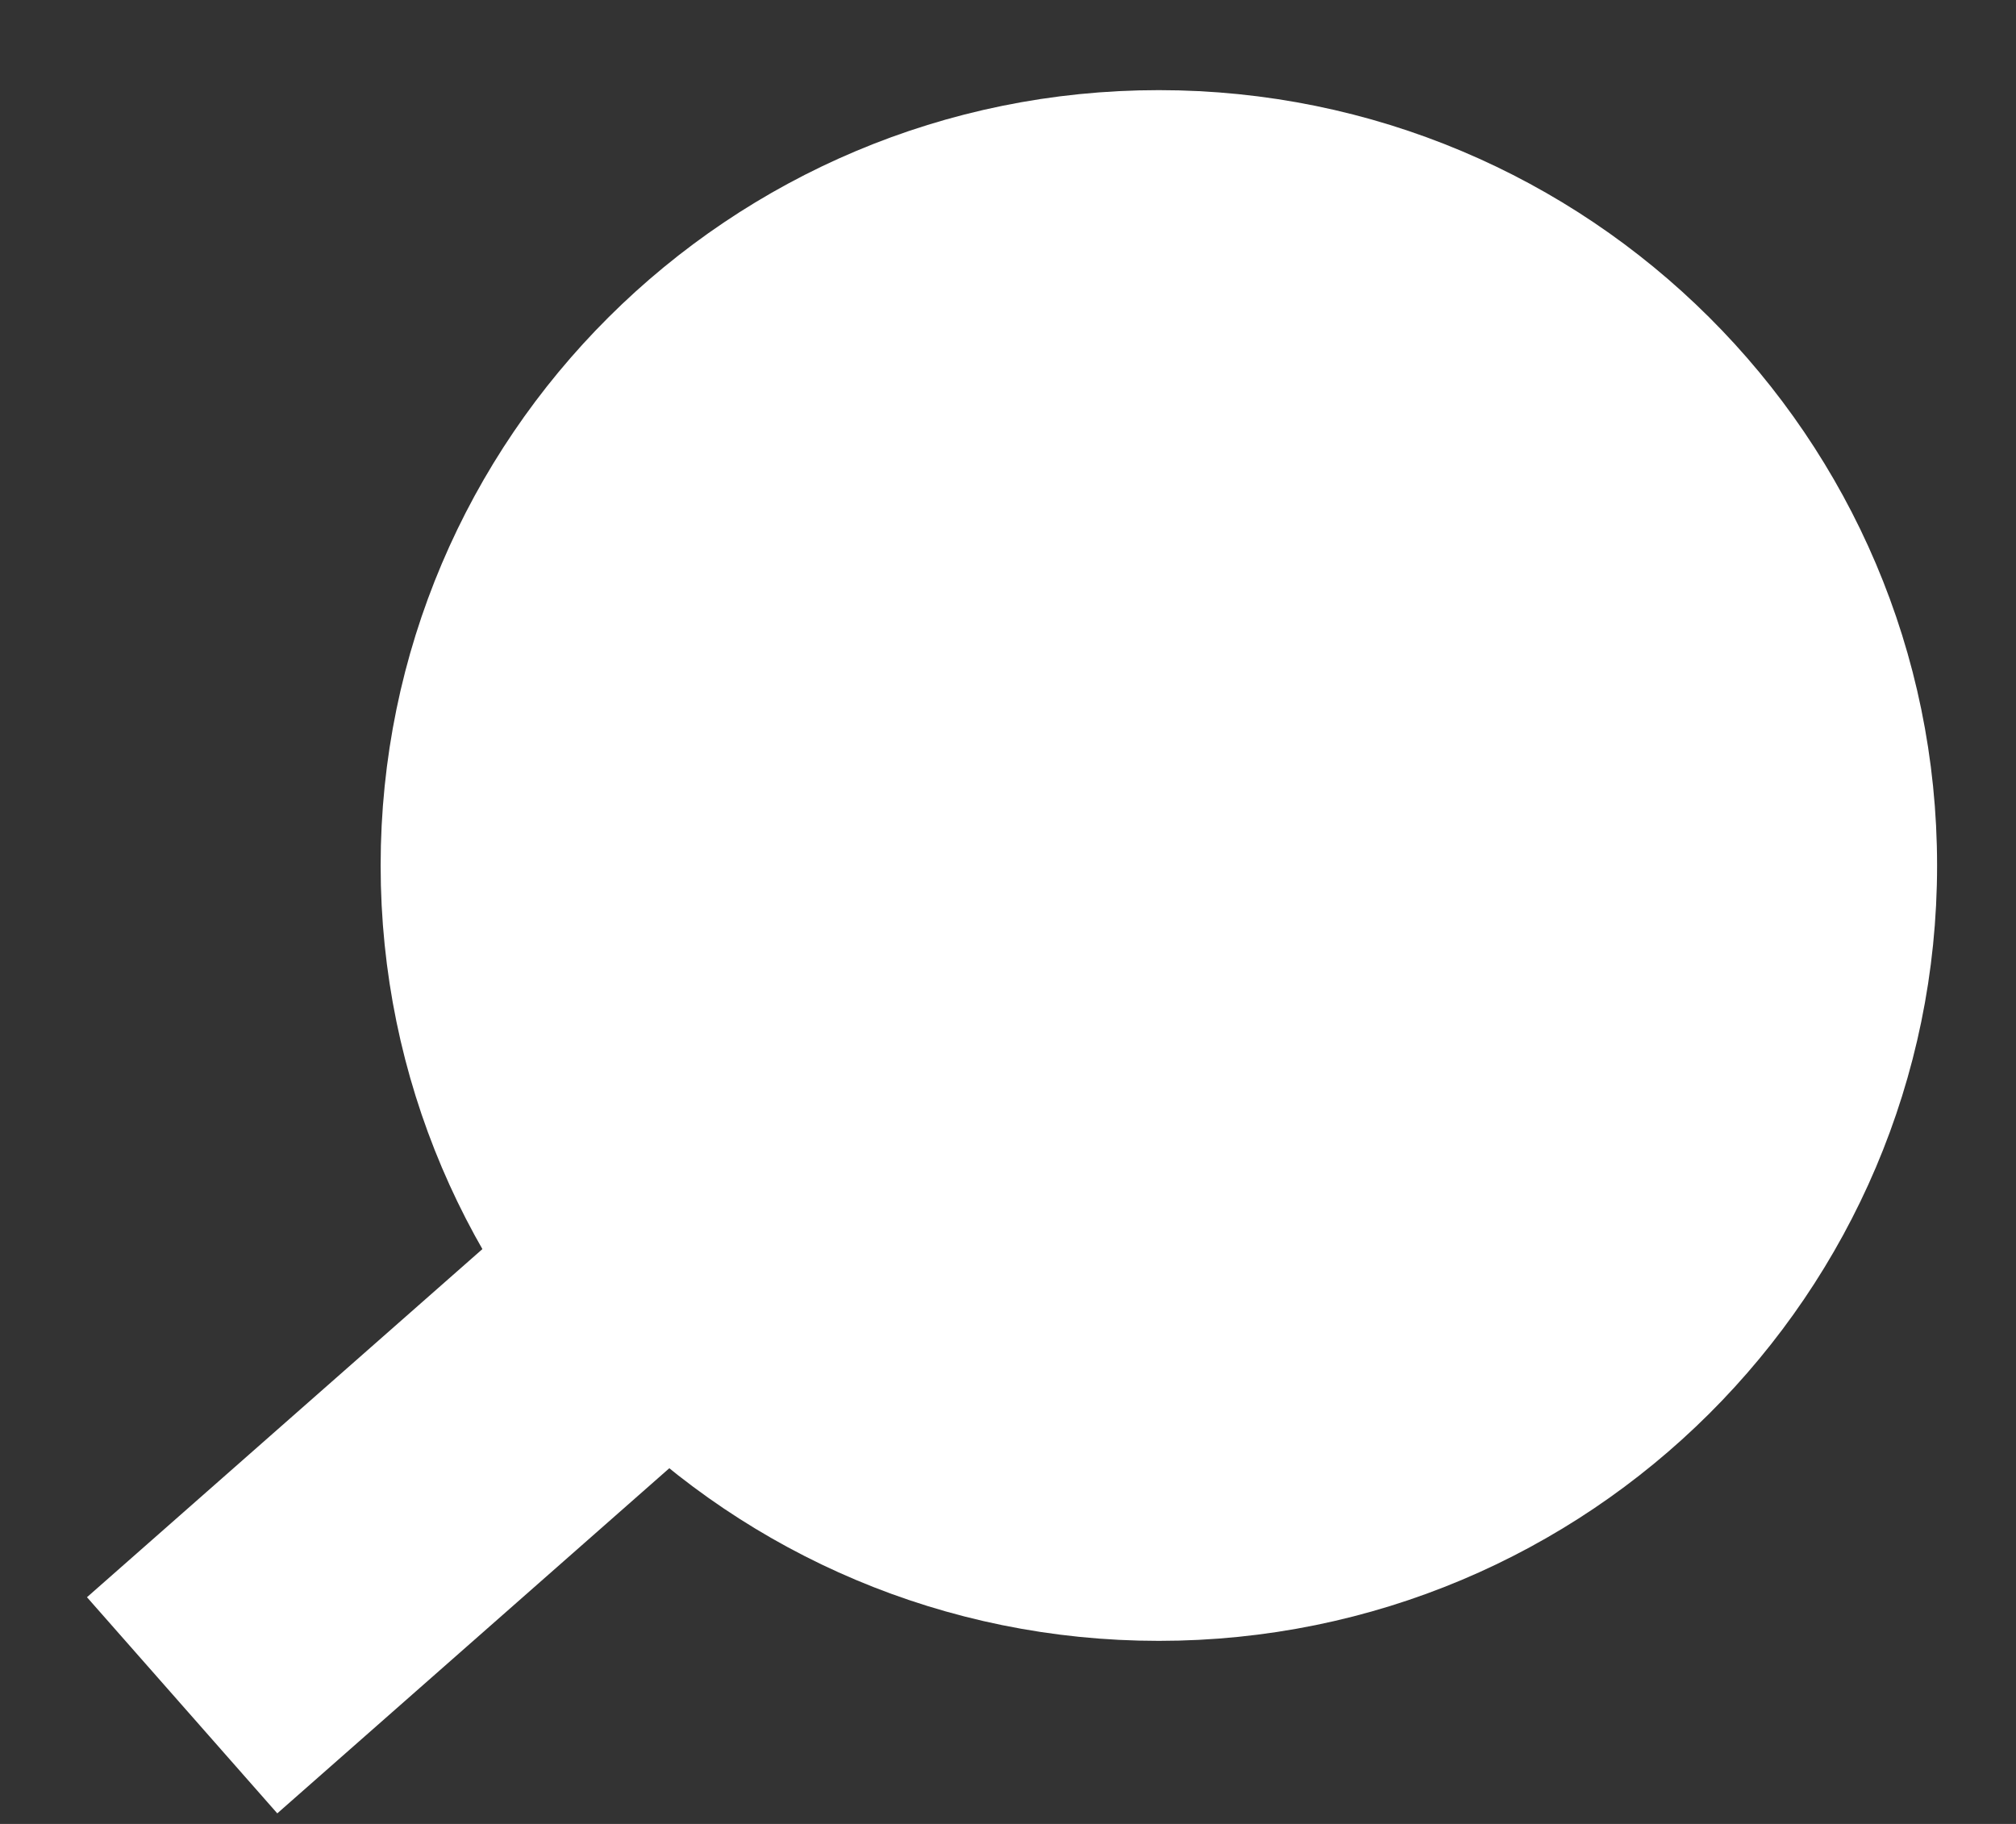
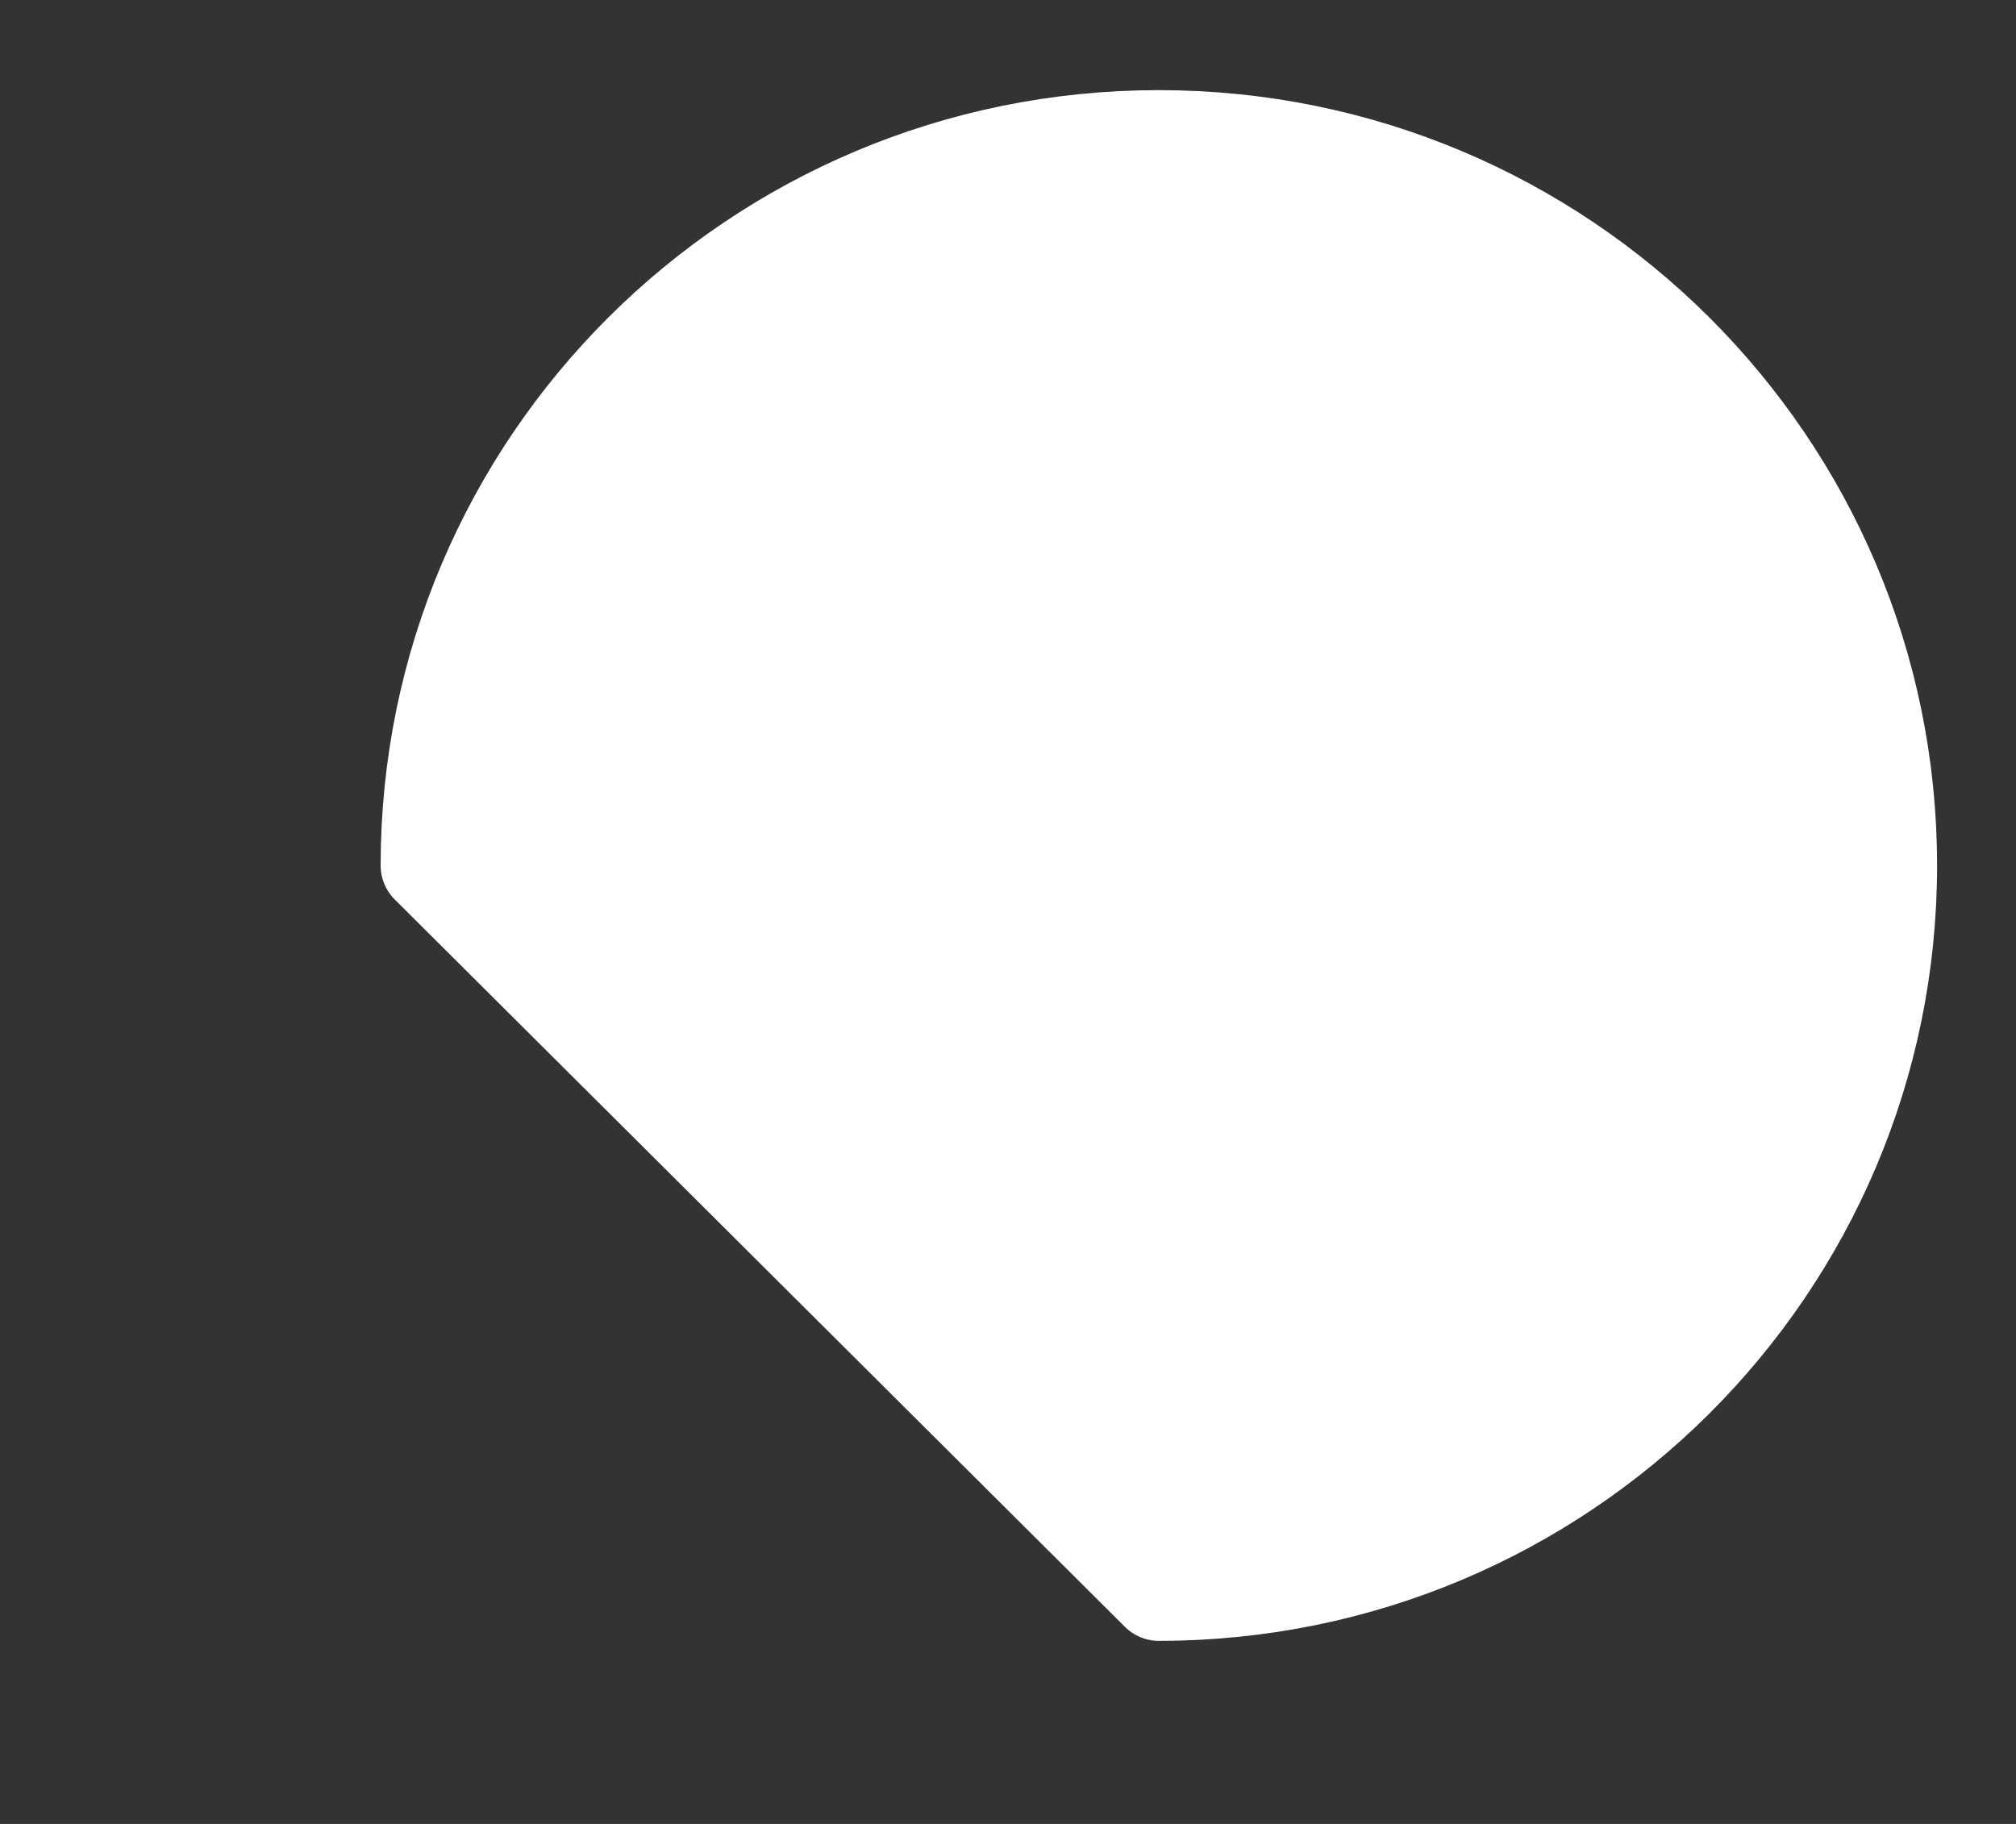
<svg xmlns="http://www.w3.org/2000/svg" width="21" height="19" viewBox="0 0 21 19" fill="none">
  <rect x="0" y="0" width="21" height="19" fill="#333333" stroke="none" />
-   <path d="M3.023 16.773L6.41 13.791" stroke="white" stroke-width="3" stroke-linecap="square" stroke-linejoin="round" />
-   <path d="M12.071 16.593C16.272 16.593 19.678 13.201 19.678 9.016C19.678 4.832 16.272 1.439 12.071 1.439C7.87 1.439 4.465 4.832 4.465 9.016C4.465 13.201 7.87 16.593 12.071 16.593Z" fill="white" stroke="white" stroke-linecap="round" stroke-linejoin="round" />
+   <path d="M12.071 16.593C16.272 16.593 19.678 13.201 19.678 9.016C19.678 4.832 16.272 1.439 12.071 1.439C7.87 1.439 4.465 4.832 4.465 9.016Z" fill="white" stroke="white" stroke-linecap="round" stroke-linejoin="round" />
</svg>